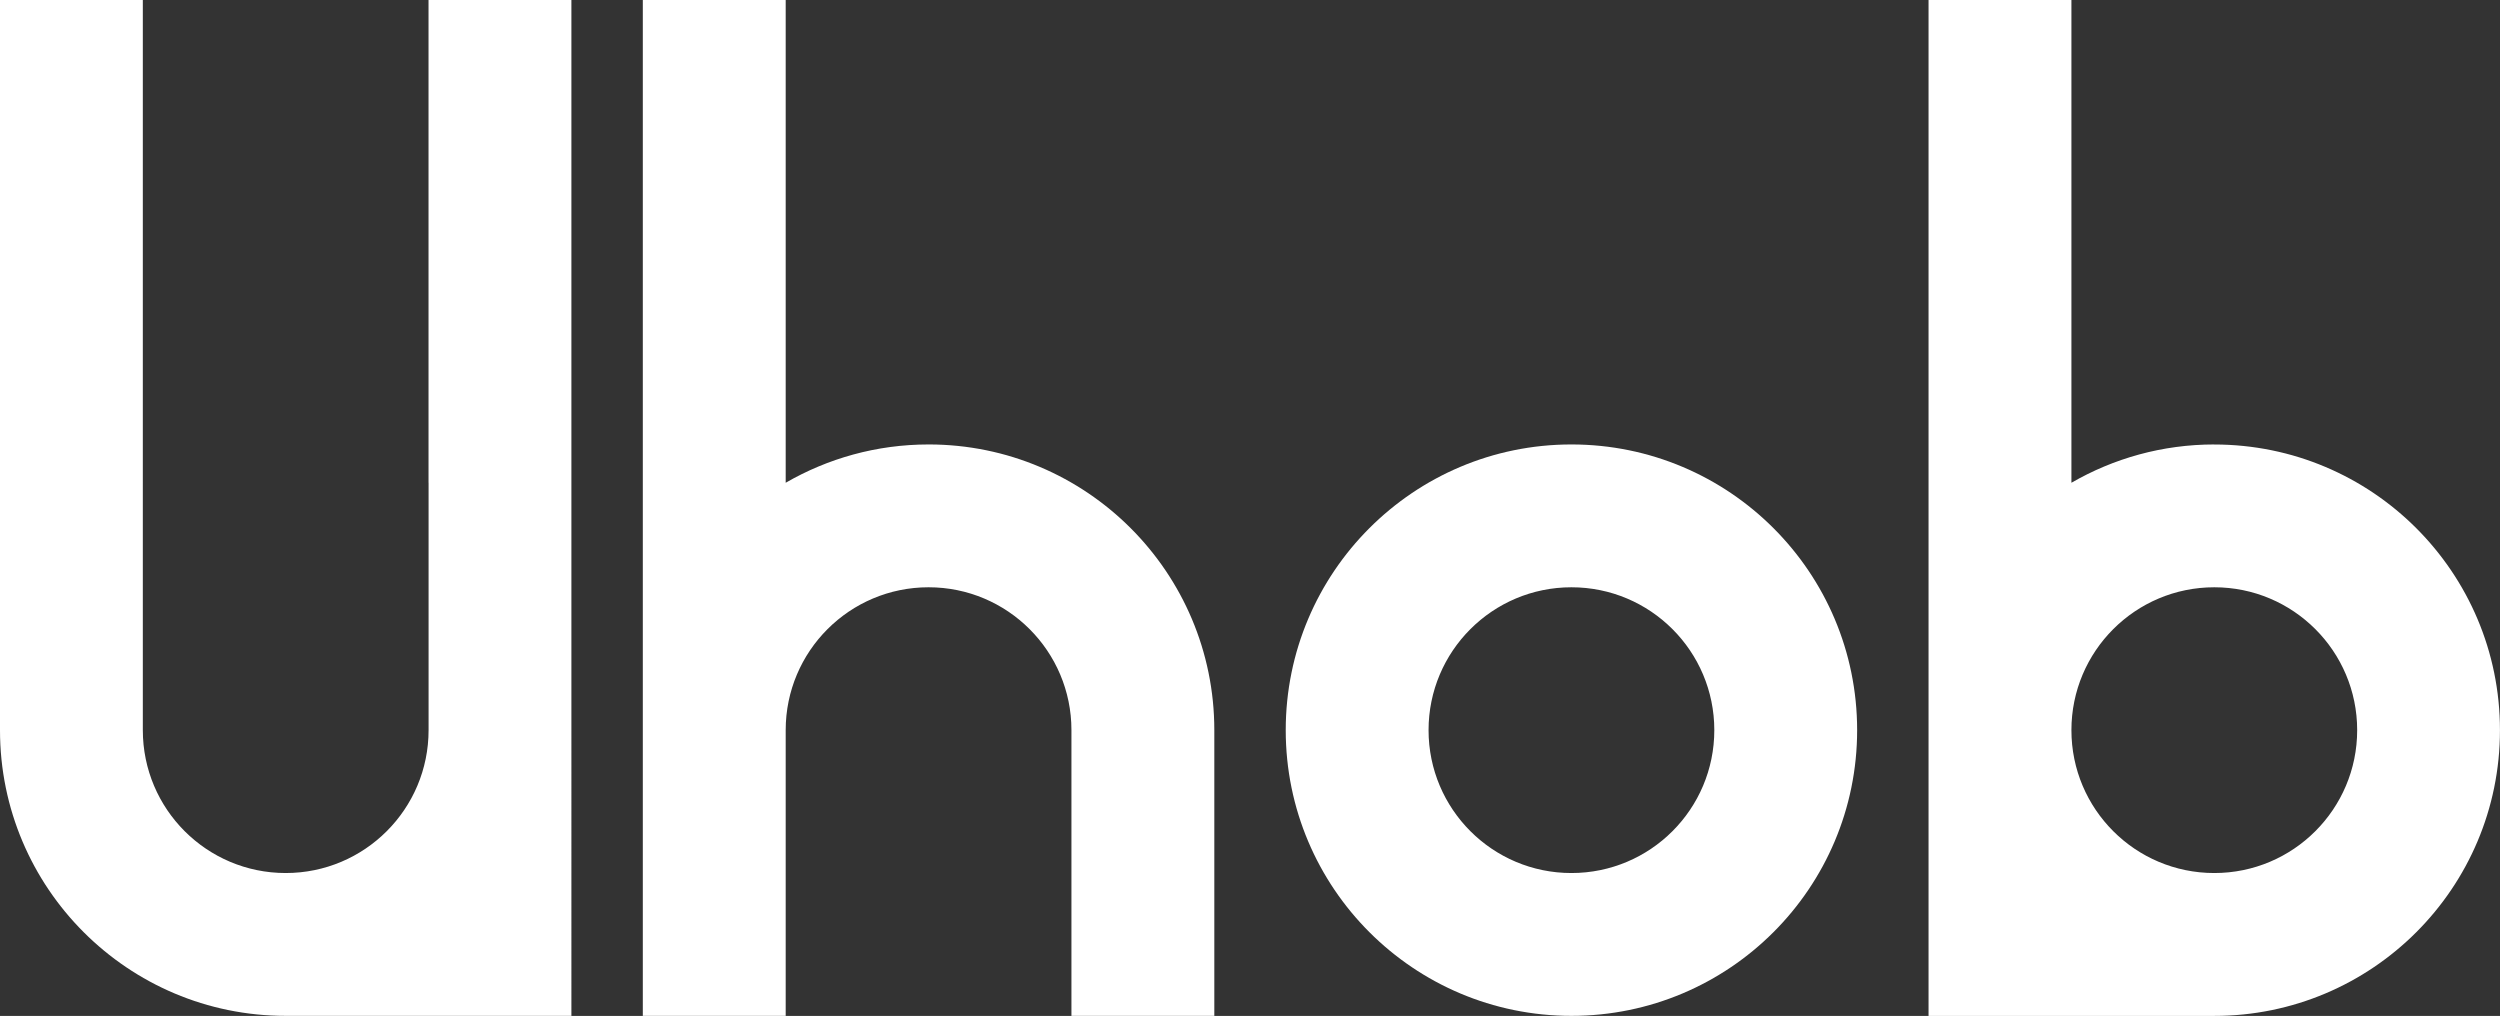
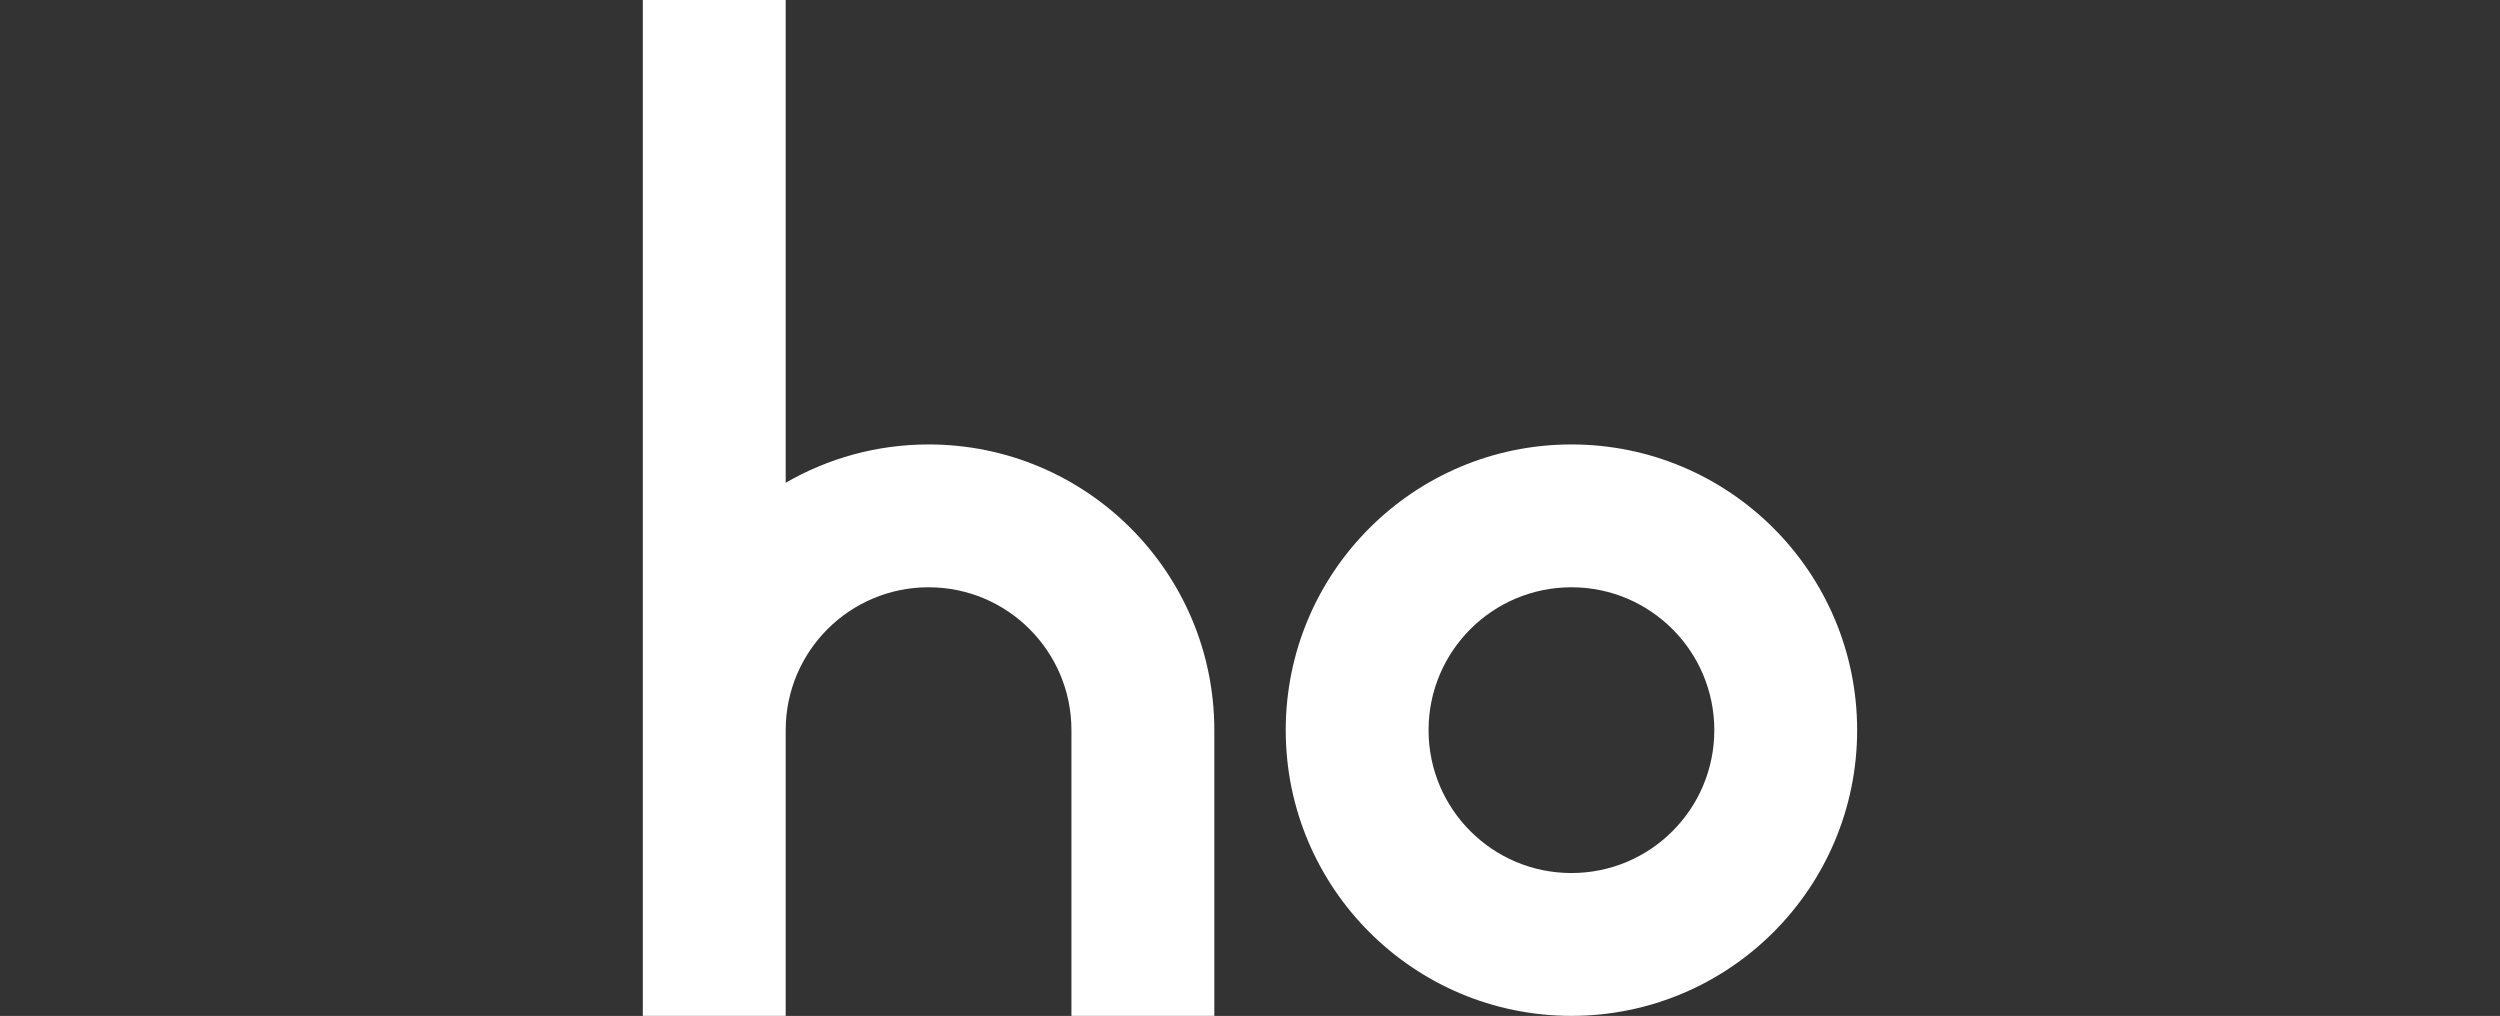
<svg xmlns="http://www.w3.org/2000/svg" id="Ebene_1" data-name="Ebene 1" viewBox="0 0 496.06 201.58">
  <rect x="0" y="0" width="496.06" height="201.58" fill="#333333" stroke="none" />
  <defs>
    <style>
      .cls-1 {
        fill: #fff;
      }
    </style>
  </defs>
  <g>
    <path class="cls-1" d="M311.81,88.19c-31.31,0-56.69,25.38-56.69,56.69s25.38,56.69,56.69,56.69,56.69-25.38,56.69-56.69-25.38-56.69-56.69-56.69ZM311.81,173.23c-15.66,0-28.35-12.69-28.35-28.35s12.69-28.35,28.35-28.35,28.35,12.69,28.35,28.35-12.69,28.35-28.35,28.35Z" />
    <path class="cls-1" d="M184.25,88.19c-10.33,0-20.01,2.78-28.35,7.6V0h-28.35v201.57h28.35v-56.69c0-15.66,12.69-28.35,28.35-28.35s28.35,12.69,28.35,28.35v56.69h28.35v-56.69c0-31.31-25.38-56.69-56.69-56.69Z" />
-     <path class="cls-1" d="M85.04,95.79v49.09c0,15.66-12.69,28.35-28.35,28.35s-28.35-12.69-28.35-28.35V0H0v144.88c0,31.31,25.38,56.69,56.69,56.69h56.69V0h-28.35v95.79Z" />
  </g>
-   <path class="cls-1" d="M439.37,88.19c-10.33,0-20.01,2.78-28.35,7.6V0h-28.35v201.58h56.69c31.31,0,56.69-25.38,56.69-56.69s-25.38-56.69-56.69-56.69ZM439.37,173.23c-15.66,0-28.35-12.69-28.35-28.35s12.69-28.35,28.35-28.35,28.35,12.69,28.35,28.35-12.69,28.35-28.35,28.35Z" />
</svg>